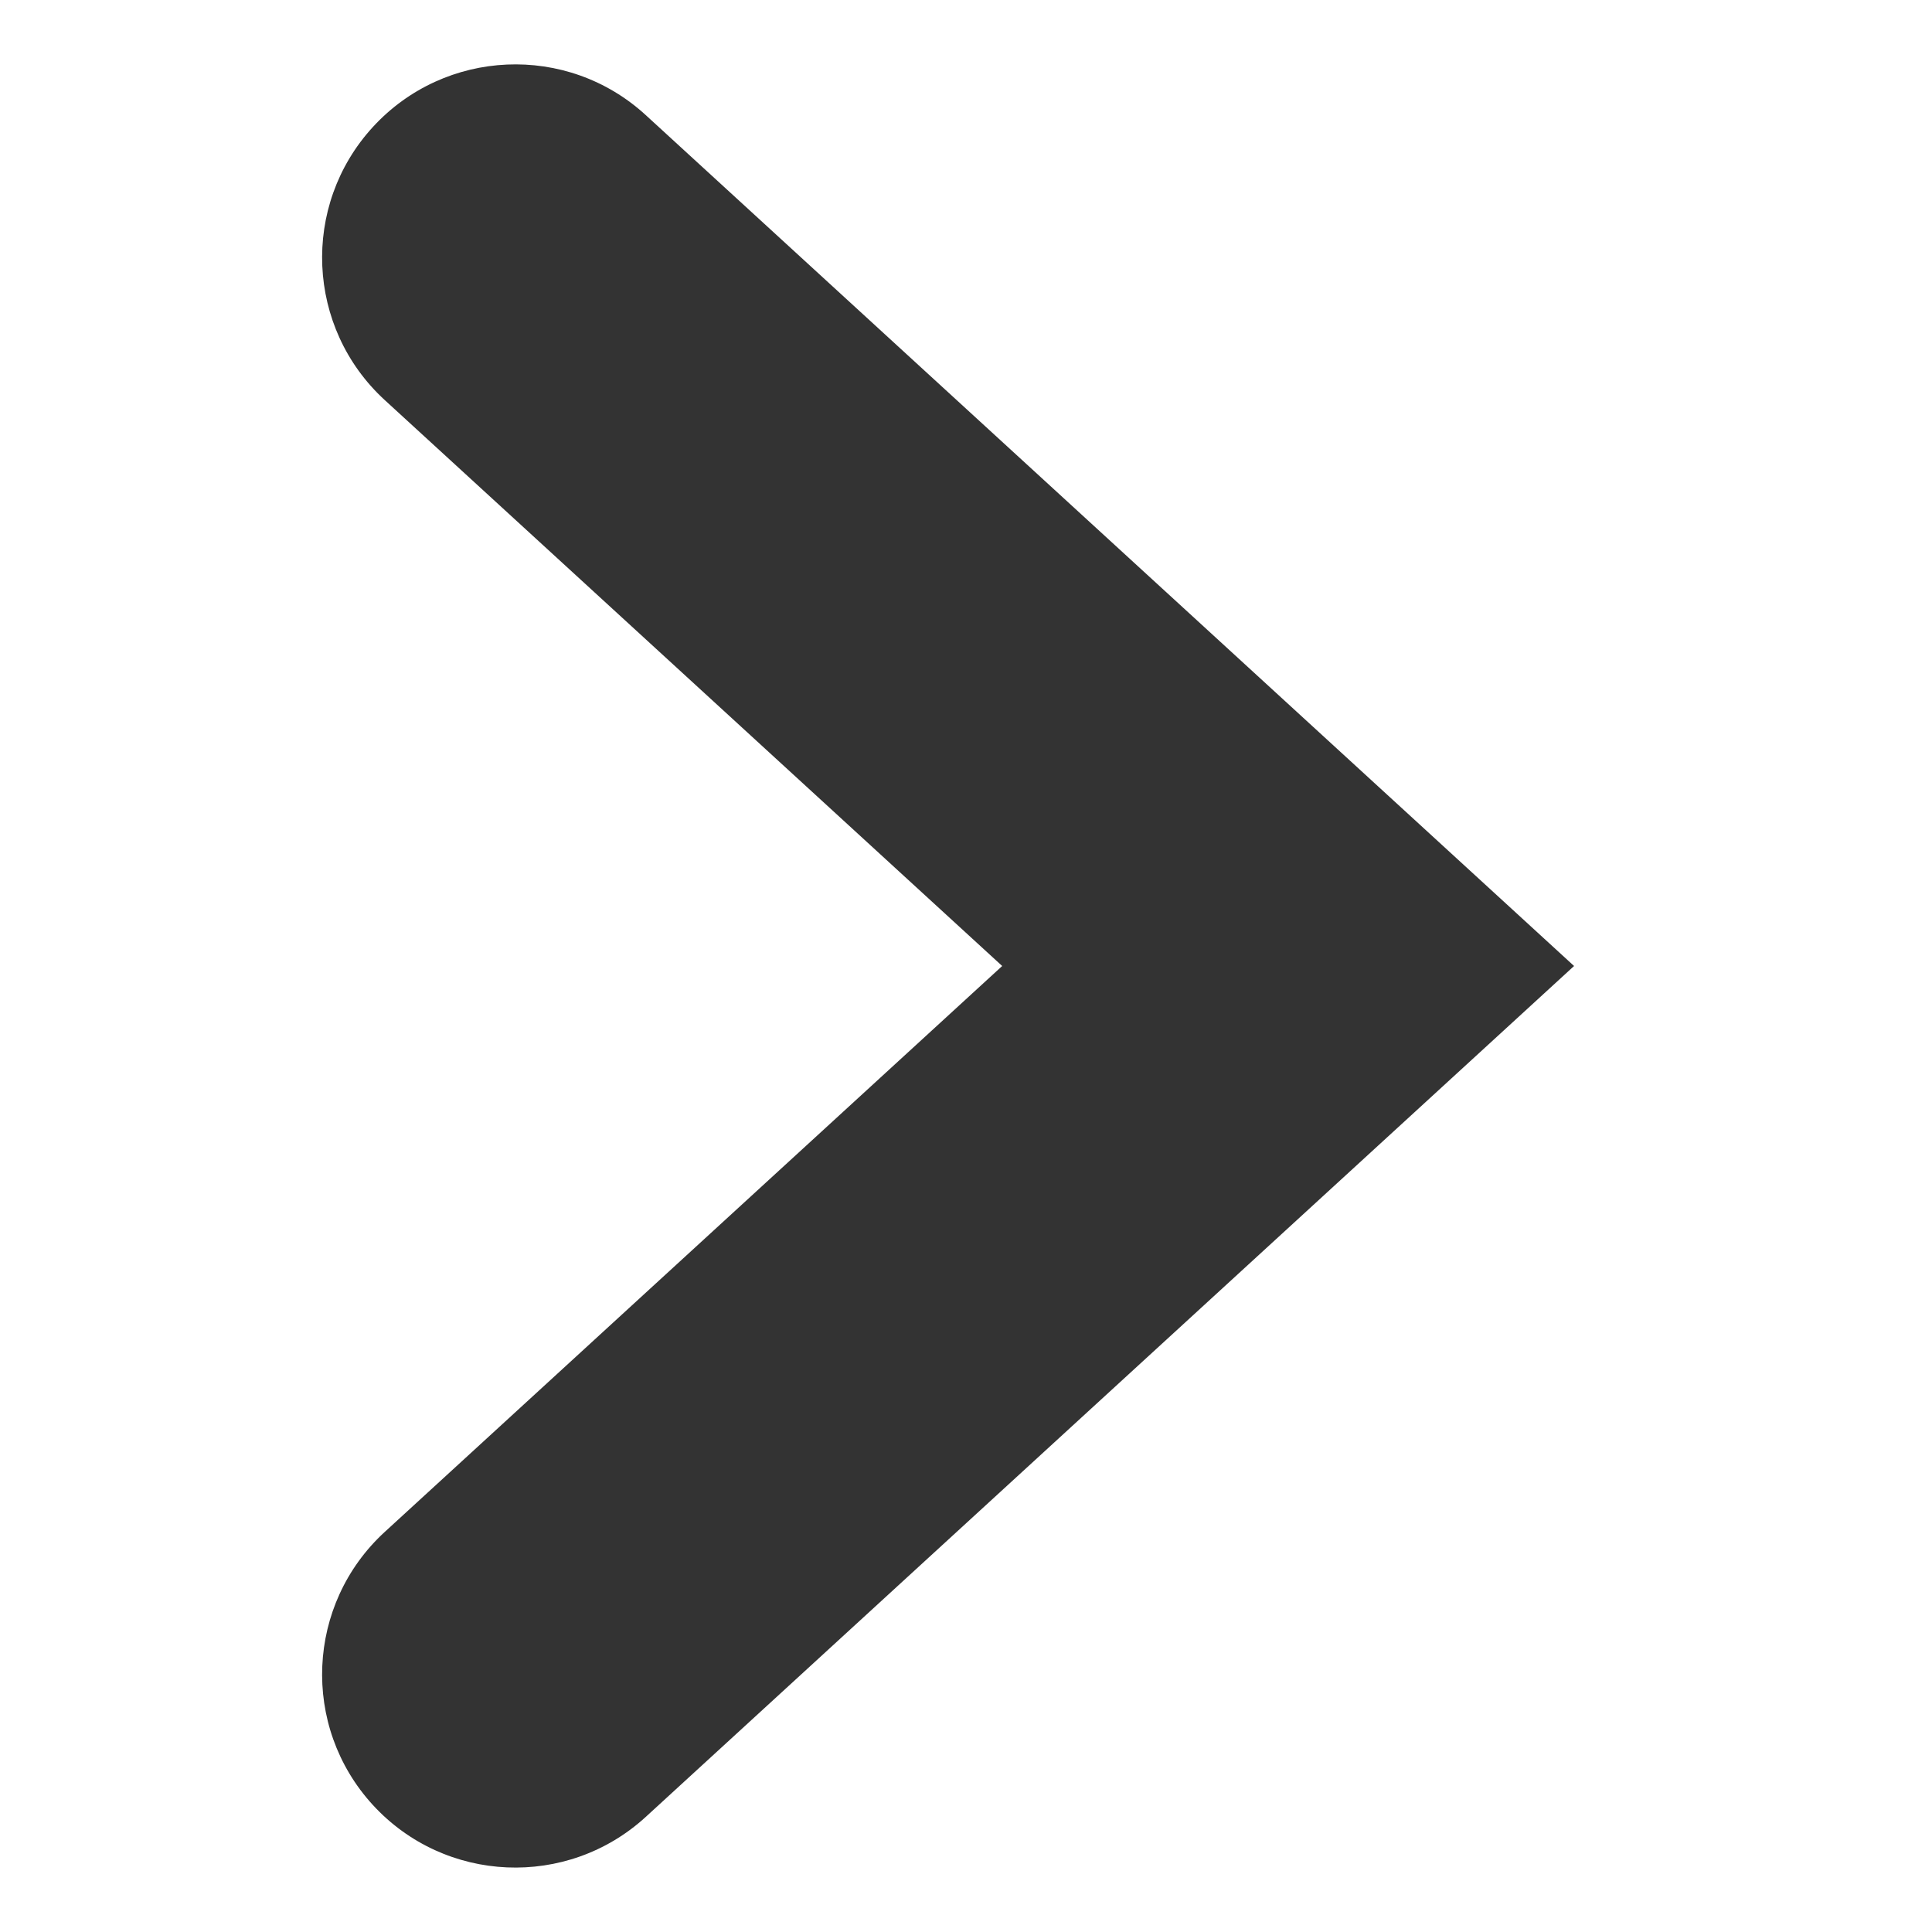
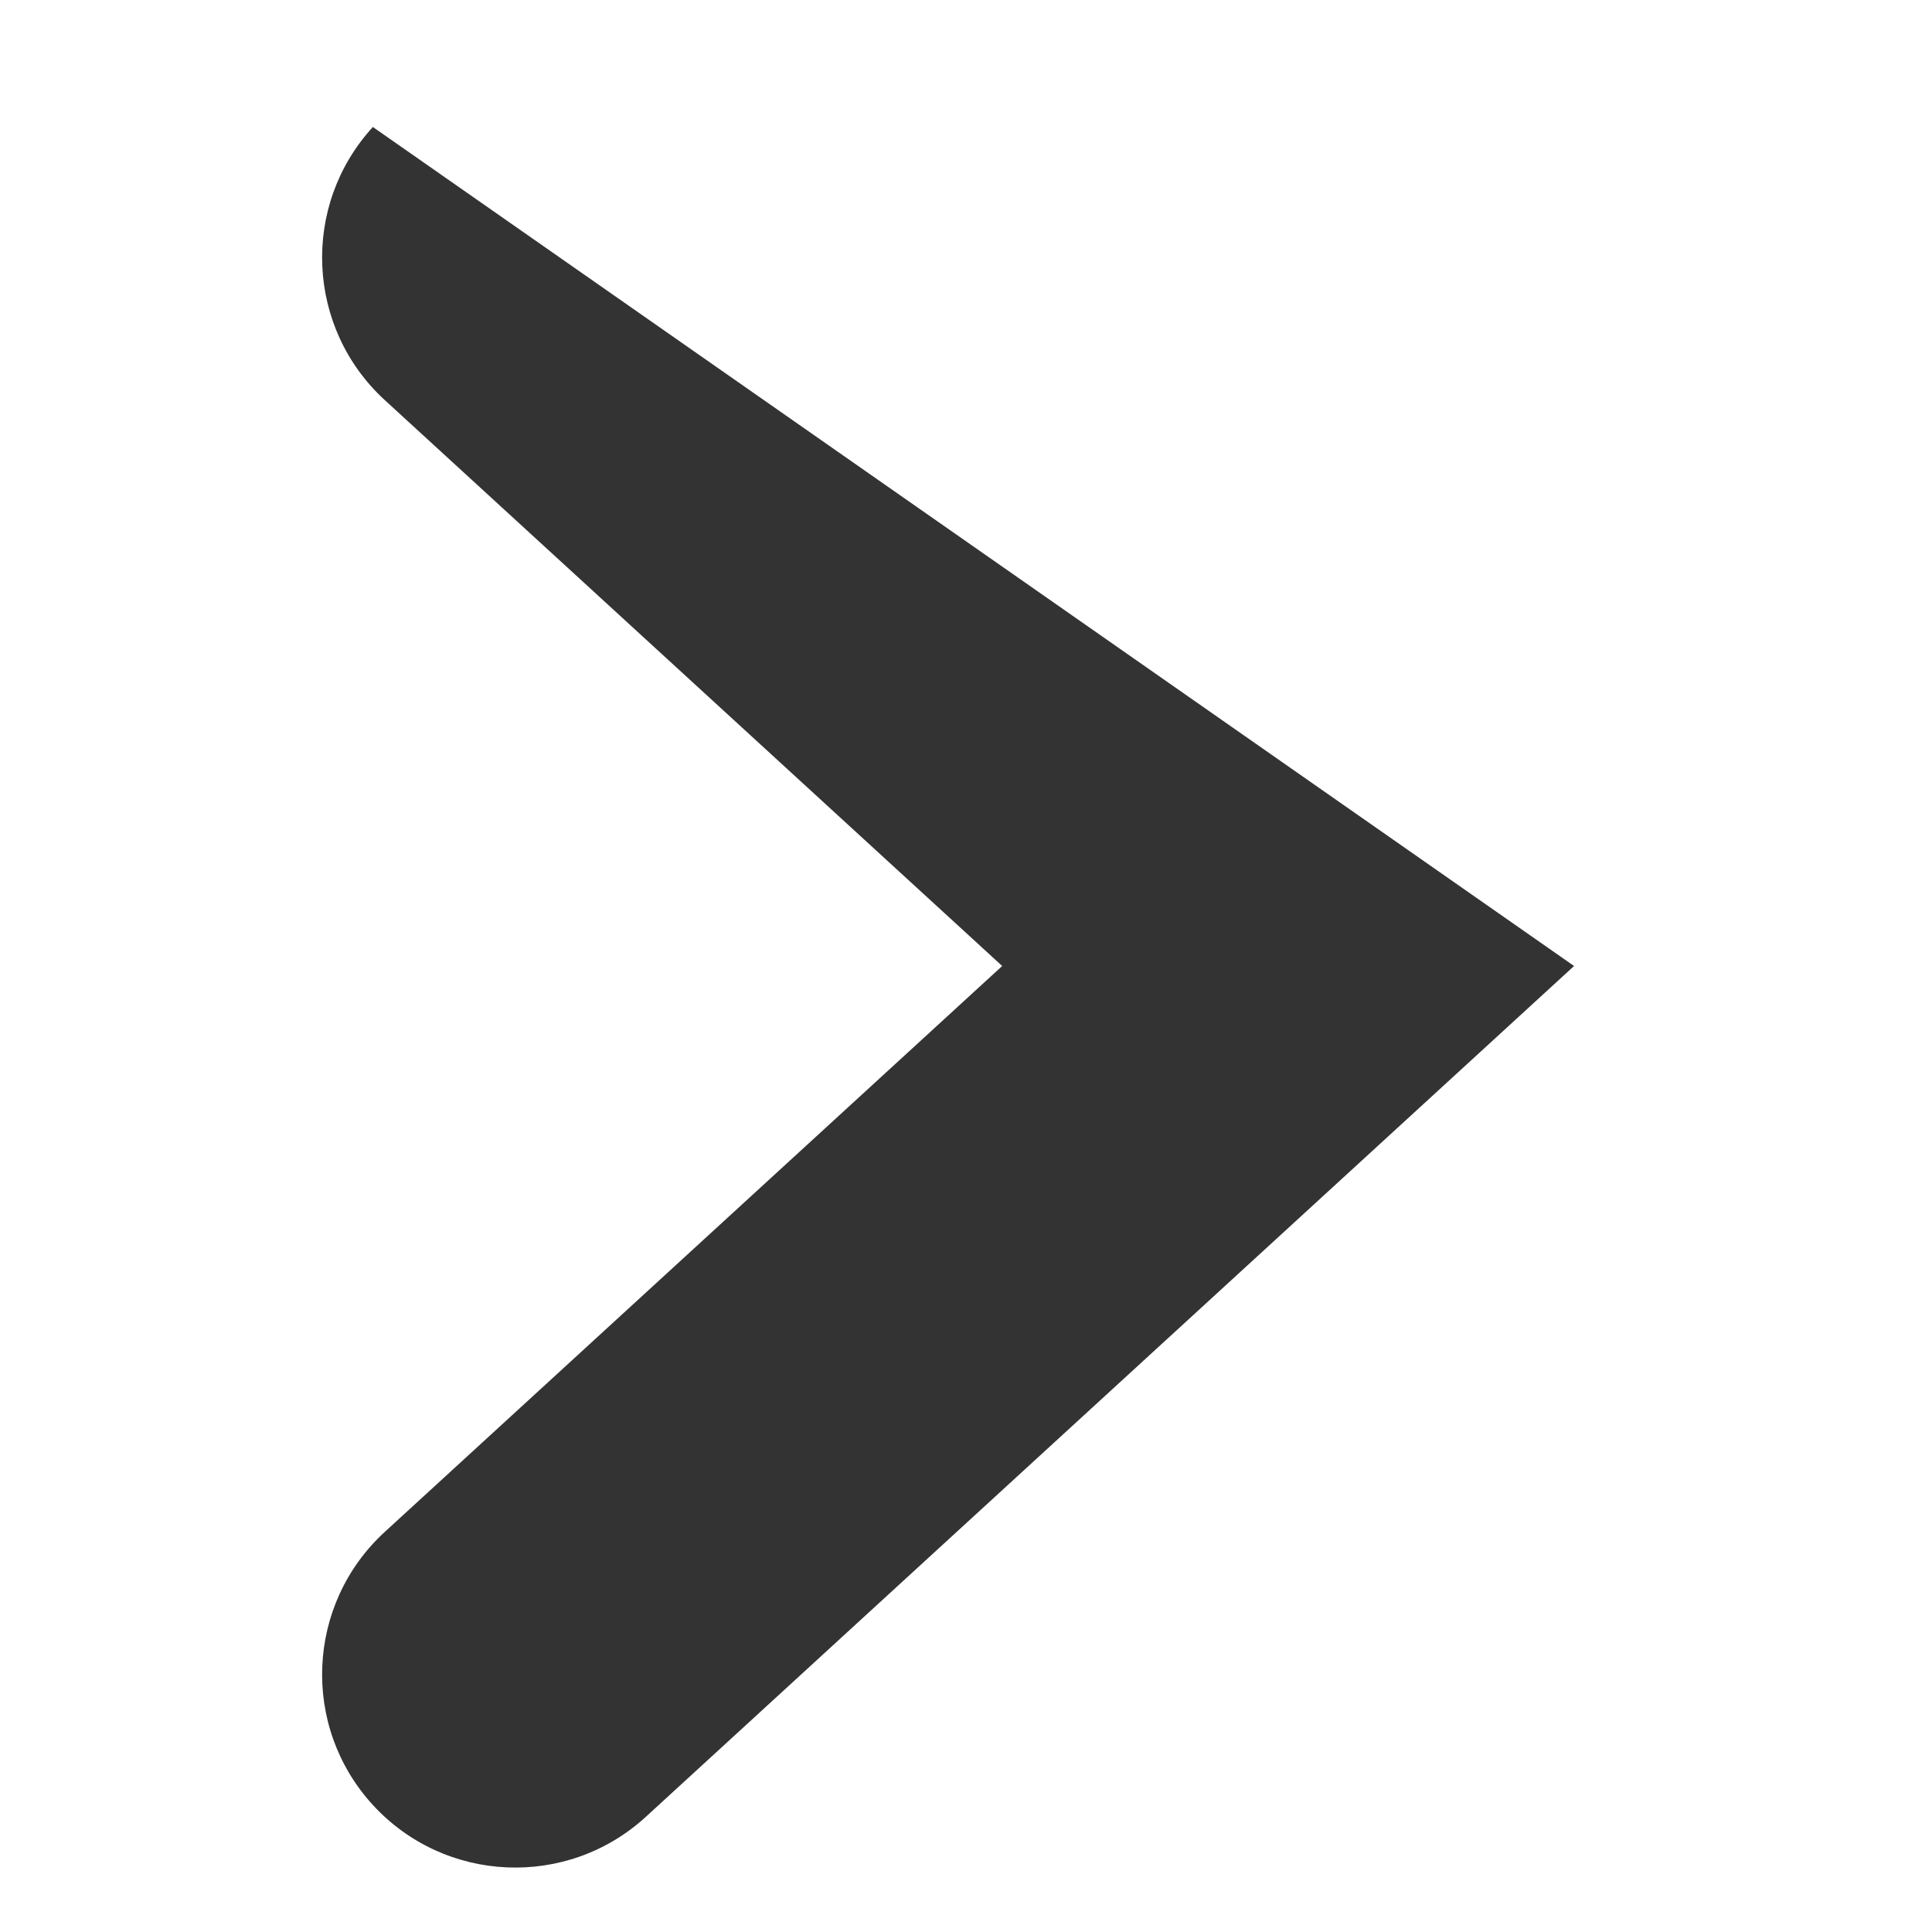
<svg xmlns="http://www.w3.org/2000/svg" width="15" height="15" viewBox="0 0 15 15" fill="none">
-   <path fill-rule="evenodd" clip-rule="evenodd" d="M2.895 14.014C2.335 13.403 2.377 12.454 2.987 11.894L7.781 7.5L2.987 3.106C2.377 2.546 2.335 1.597 2.895 0.986C3.455 0.376 4.404 0.334 5.014 0.894L12.221 7.5L5.014 14.106C4.404 14.665 3.455 14.624 2.895 14.014Z" fill="#333333" />
+   <path fill-rule="evenodd" clip-rule="evenodd" d="M2.895 14.014C2.335 13.403 2.377 12.454 2.987 11.894L7.781 7.5L2.987 3.106C2.377 2.546 2.335 1.597 2.895 0.986L12.221 7.5L5.014 14.106C4.404 14.665 3.455 14.624 2.895 14.014Z" fill="#333333" />
</svg>